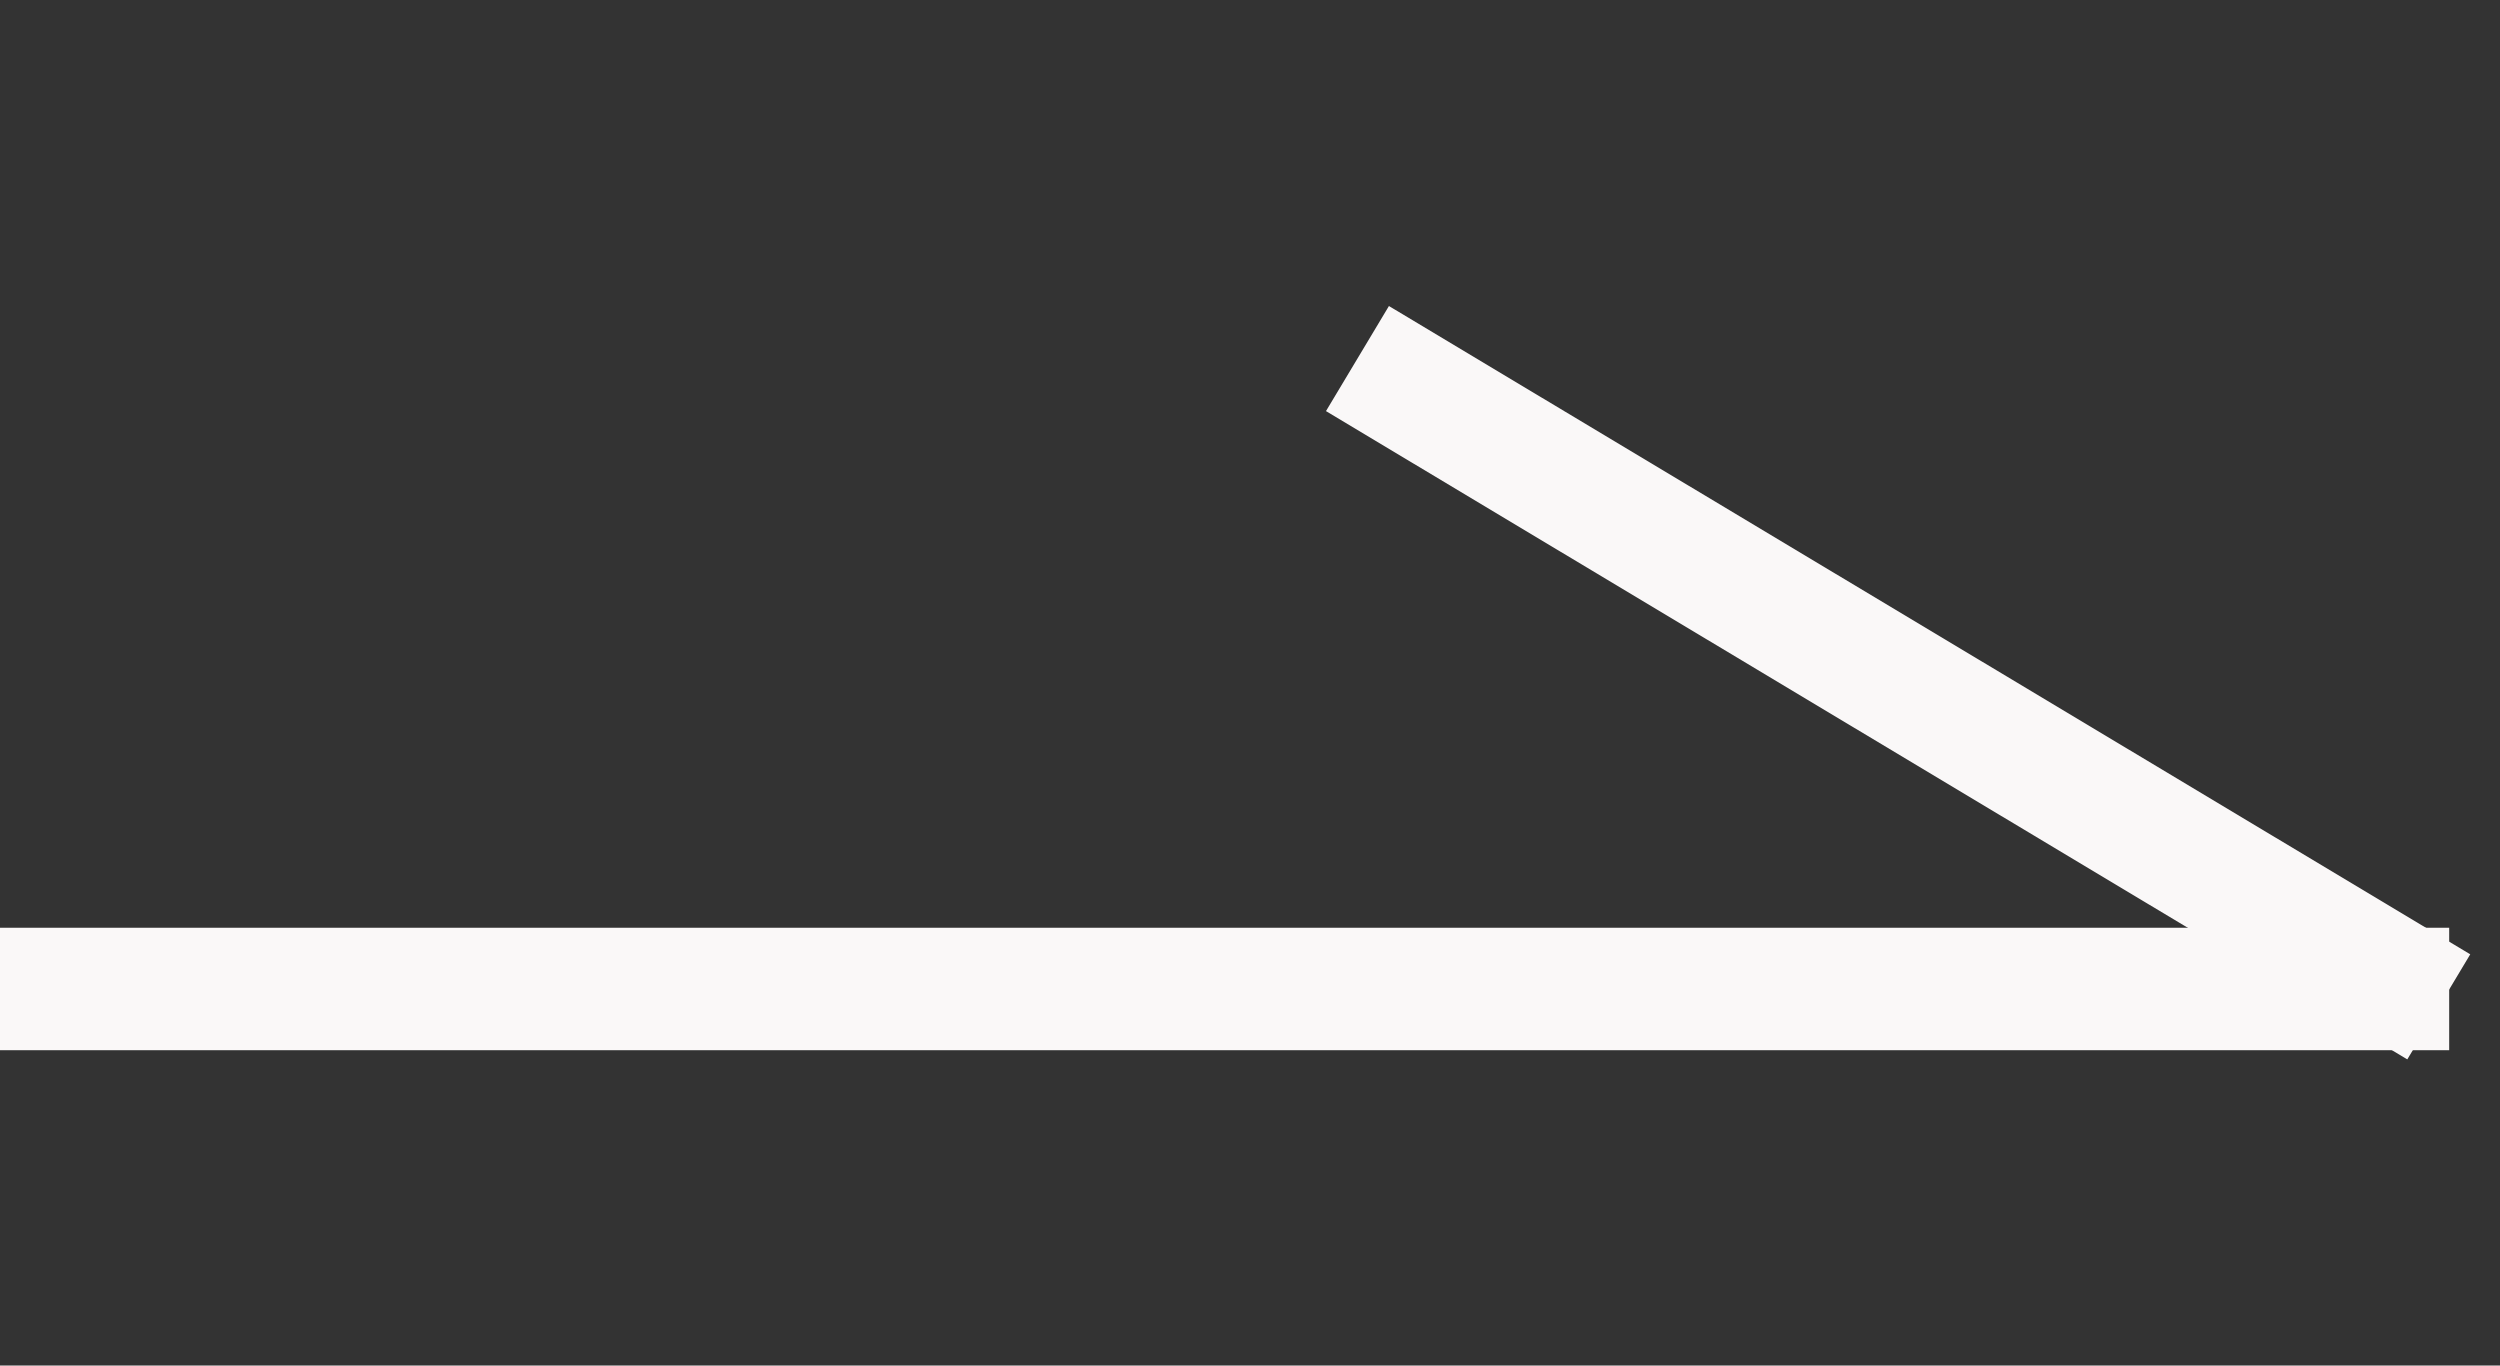
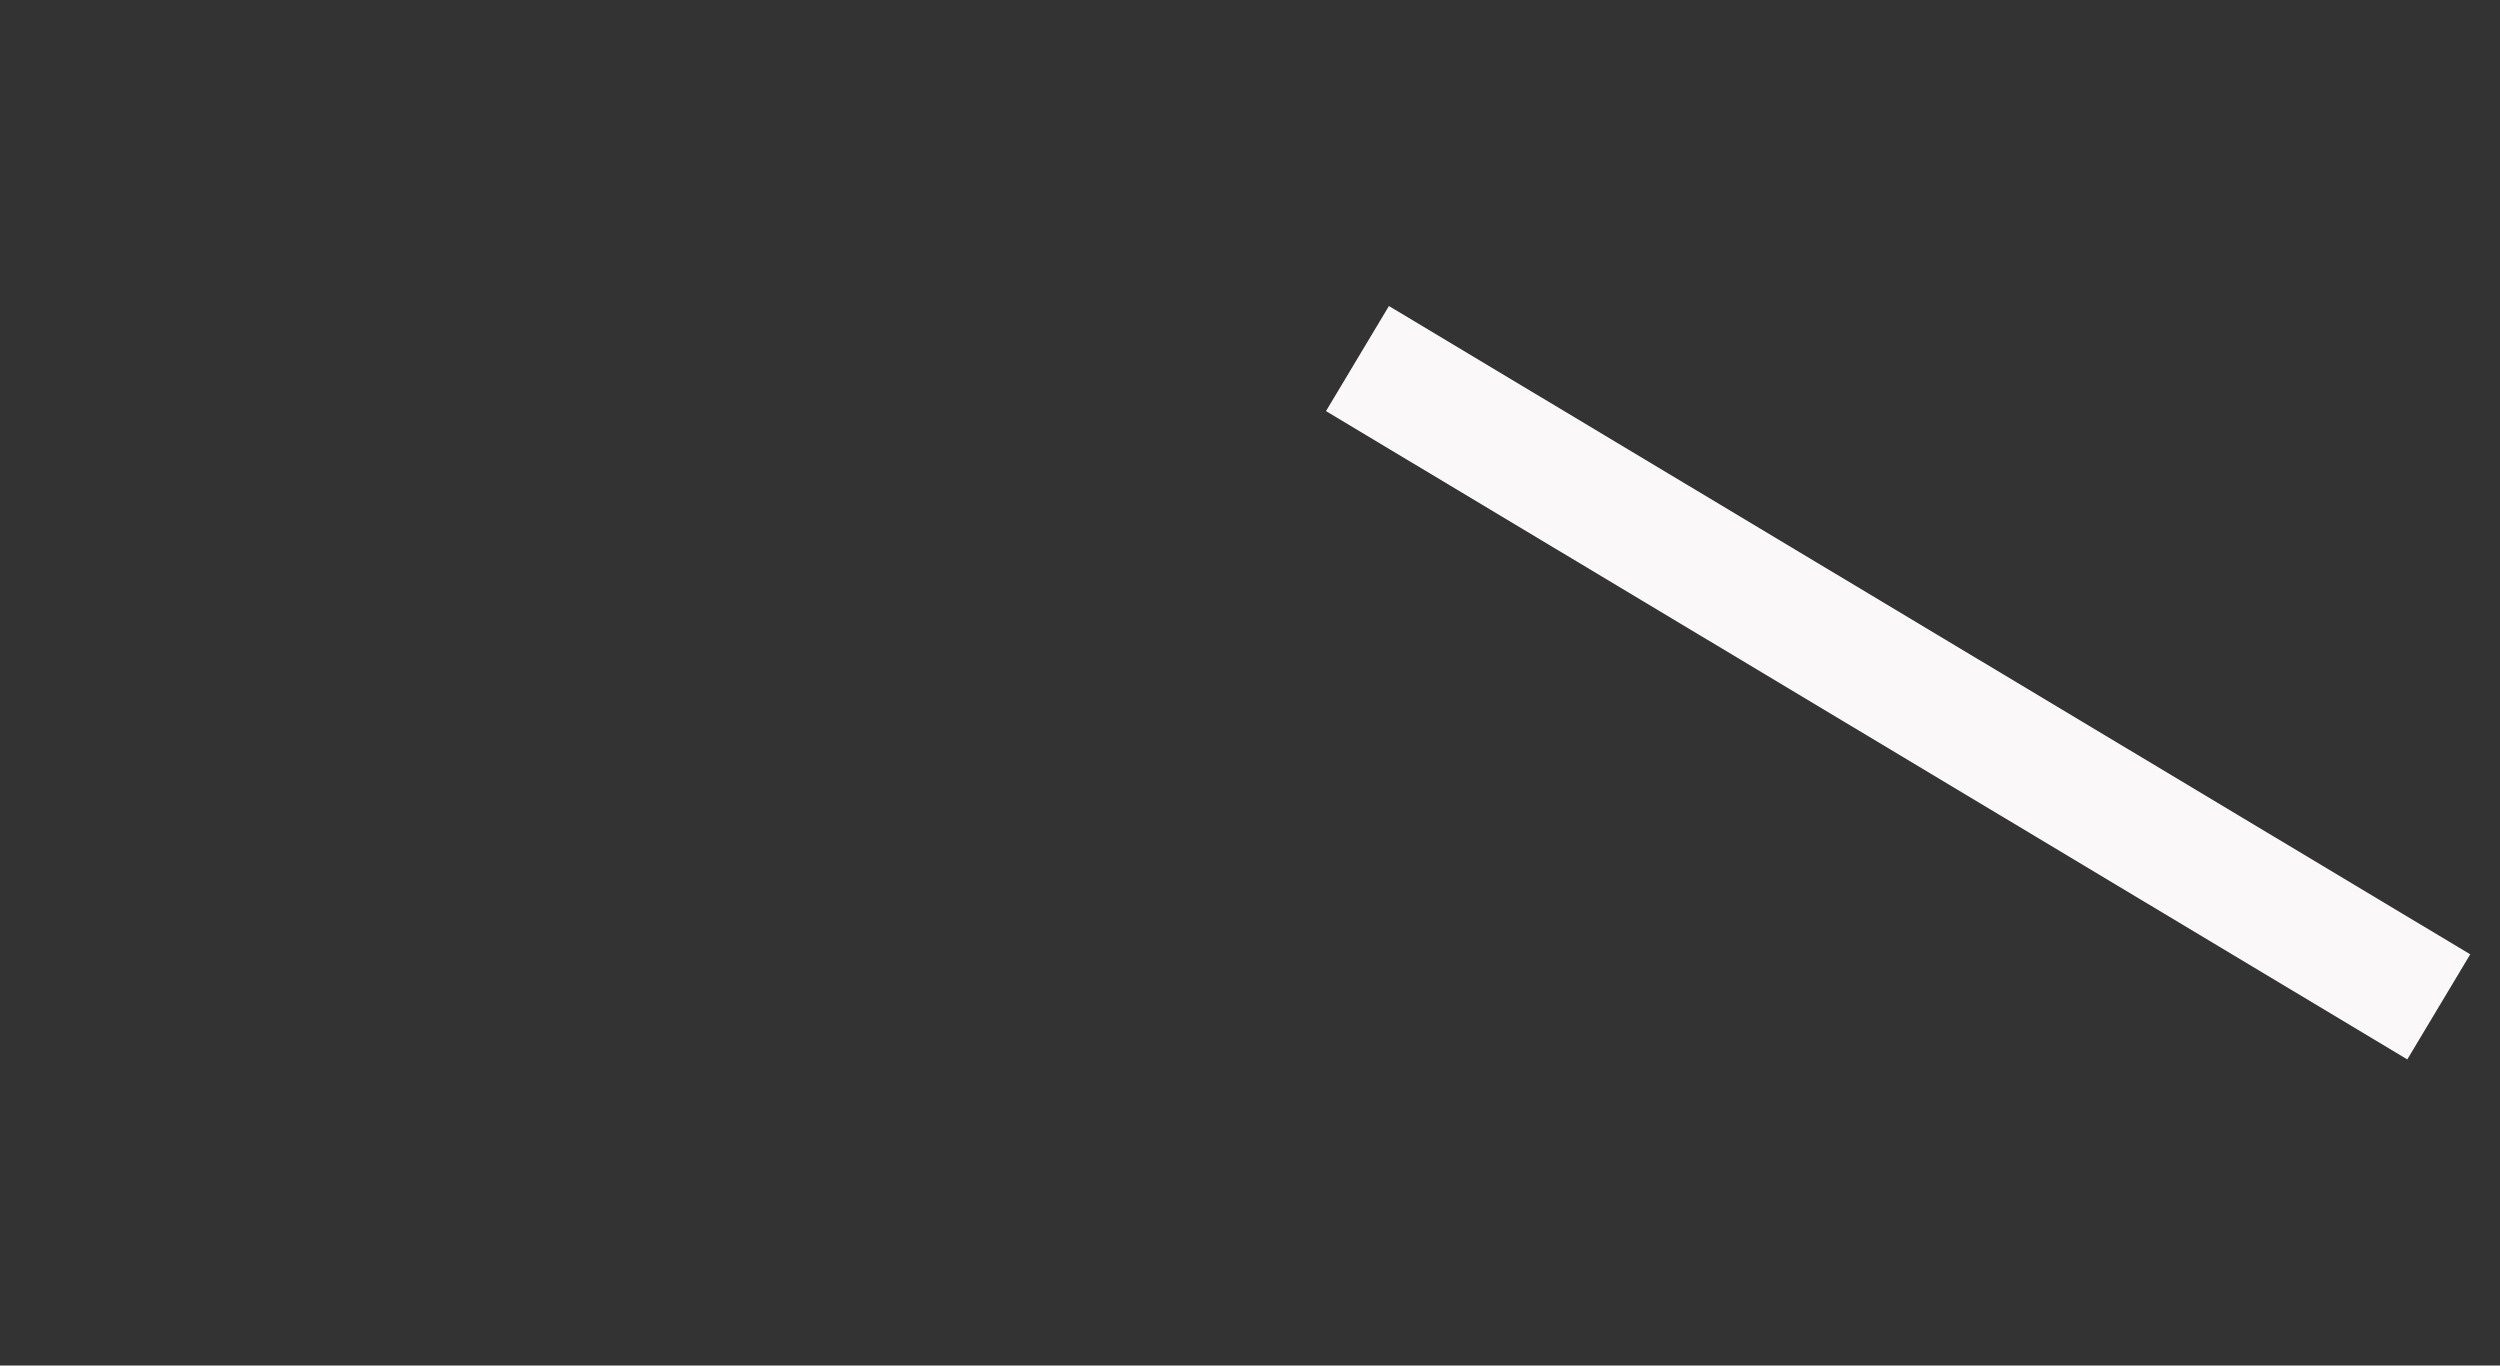
<svg xmlns="http://www.w3.org/2000/svg" width="20.415" height="11.151">
  <rect width="100%" height="100%" fill="#333333" stroke="none" />
  <g fill="#faf8f8">
-     <path d="M20 7.576v1H0v-1Z" />
    <path d="m20.172 7.793-.514.858-8.83-5.294.514-.858Z" />
  </g>
</svg>